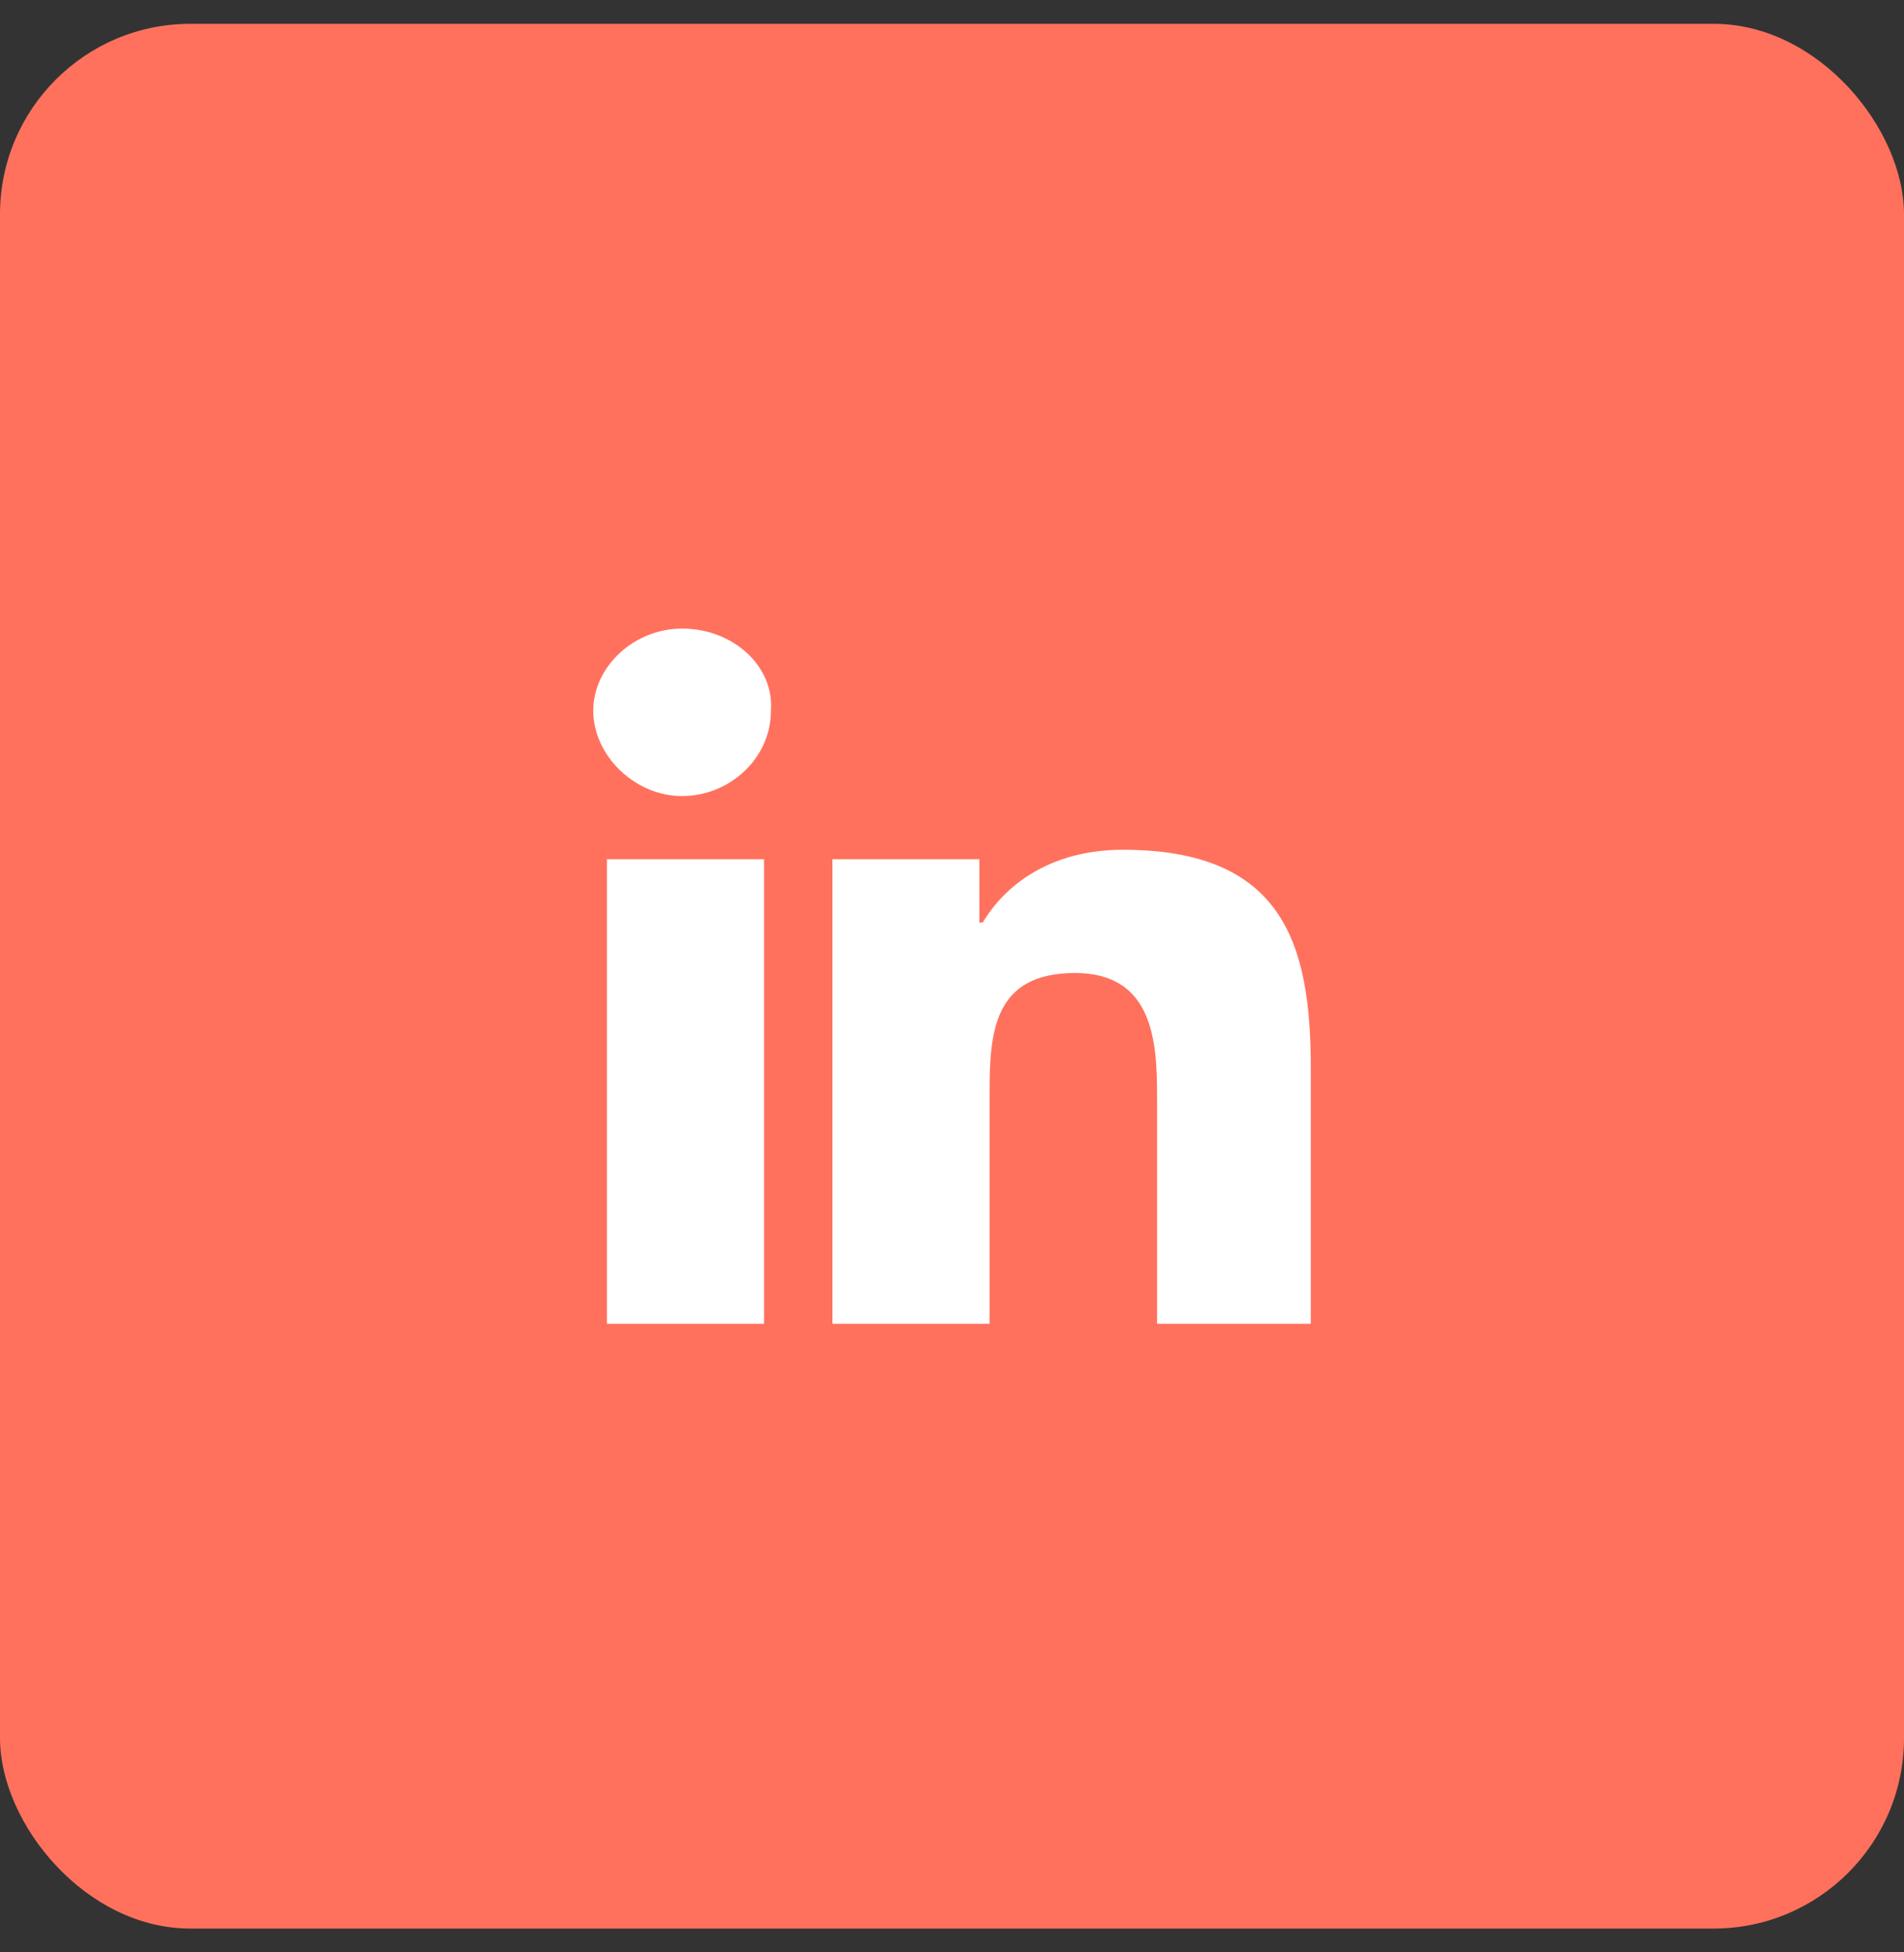
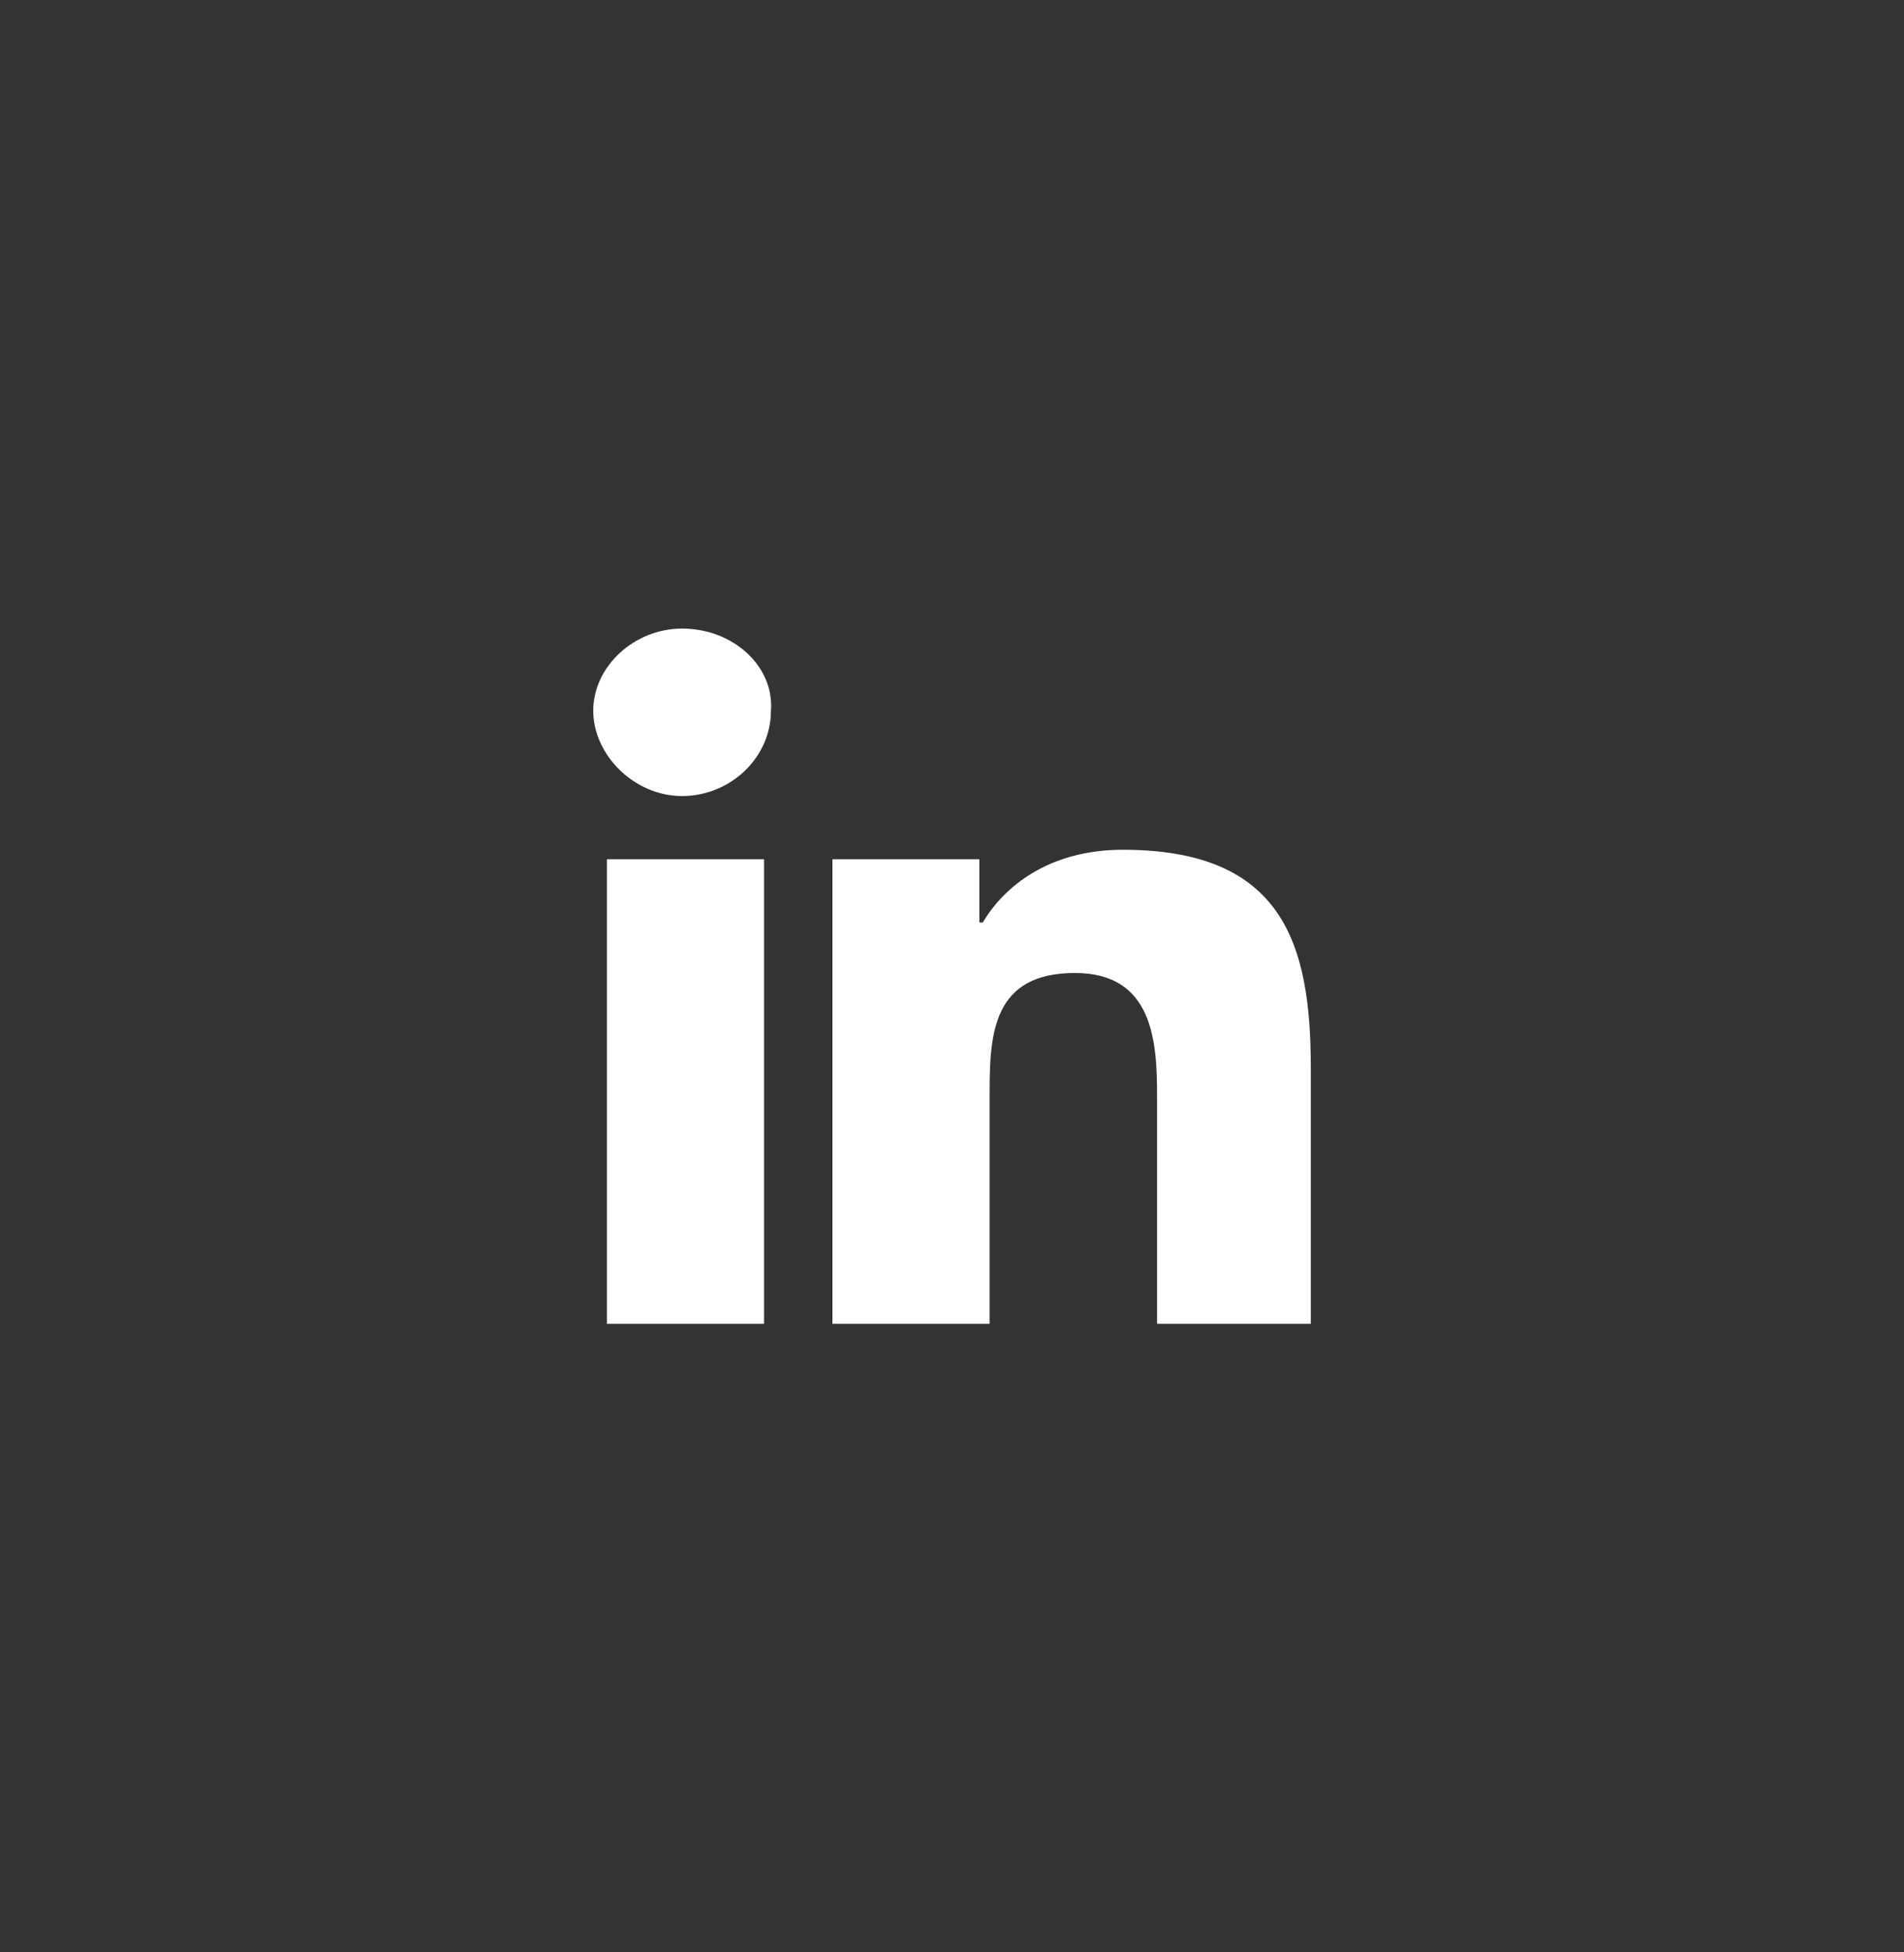
<svg xmlns="http://www.w3.org/2000/svg" width="40" height="41" viewBox="0 0 40 41" fill="none">
  <rect x="0" y="0" width="40" height="41" fill="#333333" stroke="none" />
-   <rect y="0.5" width="40" height="40" rx="4" fill="#FF715D" />
  <path d="M14.329 13.2C13.324 13.2 12.463 13.996 12.463 14.925C12.463 15.854 13.324 16.717 14.329 16.717C15.334 16.717 16.196 15.921 16.196 14.925C16.268 13.996 15.406 13.2 14.329 13.2ZM23.59 17.845C22.011 17.845 21.077 18.642 20.647 19.372H20.575V18.044H17.488V27.799H20.79V22.955C20.79 21.694 20.862 20.433 22.585 20.433C24.236 20.433 24.308 21.893 24.308 23.021V27.799H27.538V22.424C27.538 19.836 26.964 17.845 23.59 17.845ZM12.75 18.044V27.799H16.052V18.044H12.75Z" fill="white" />
</svg>